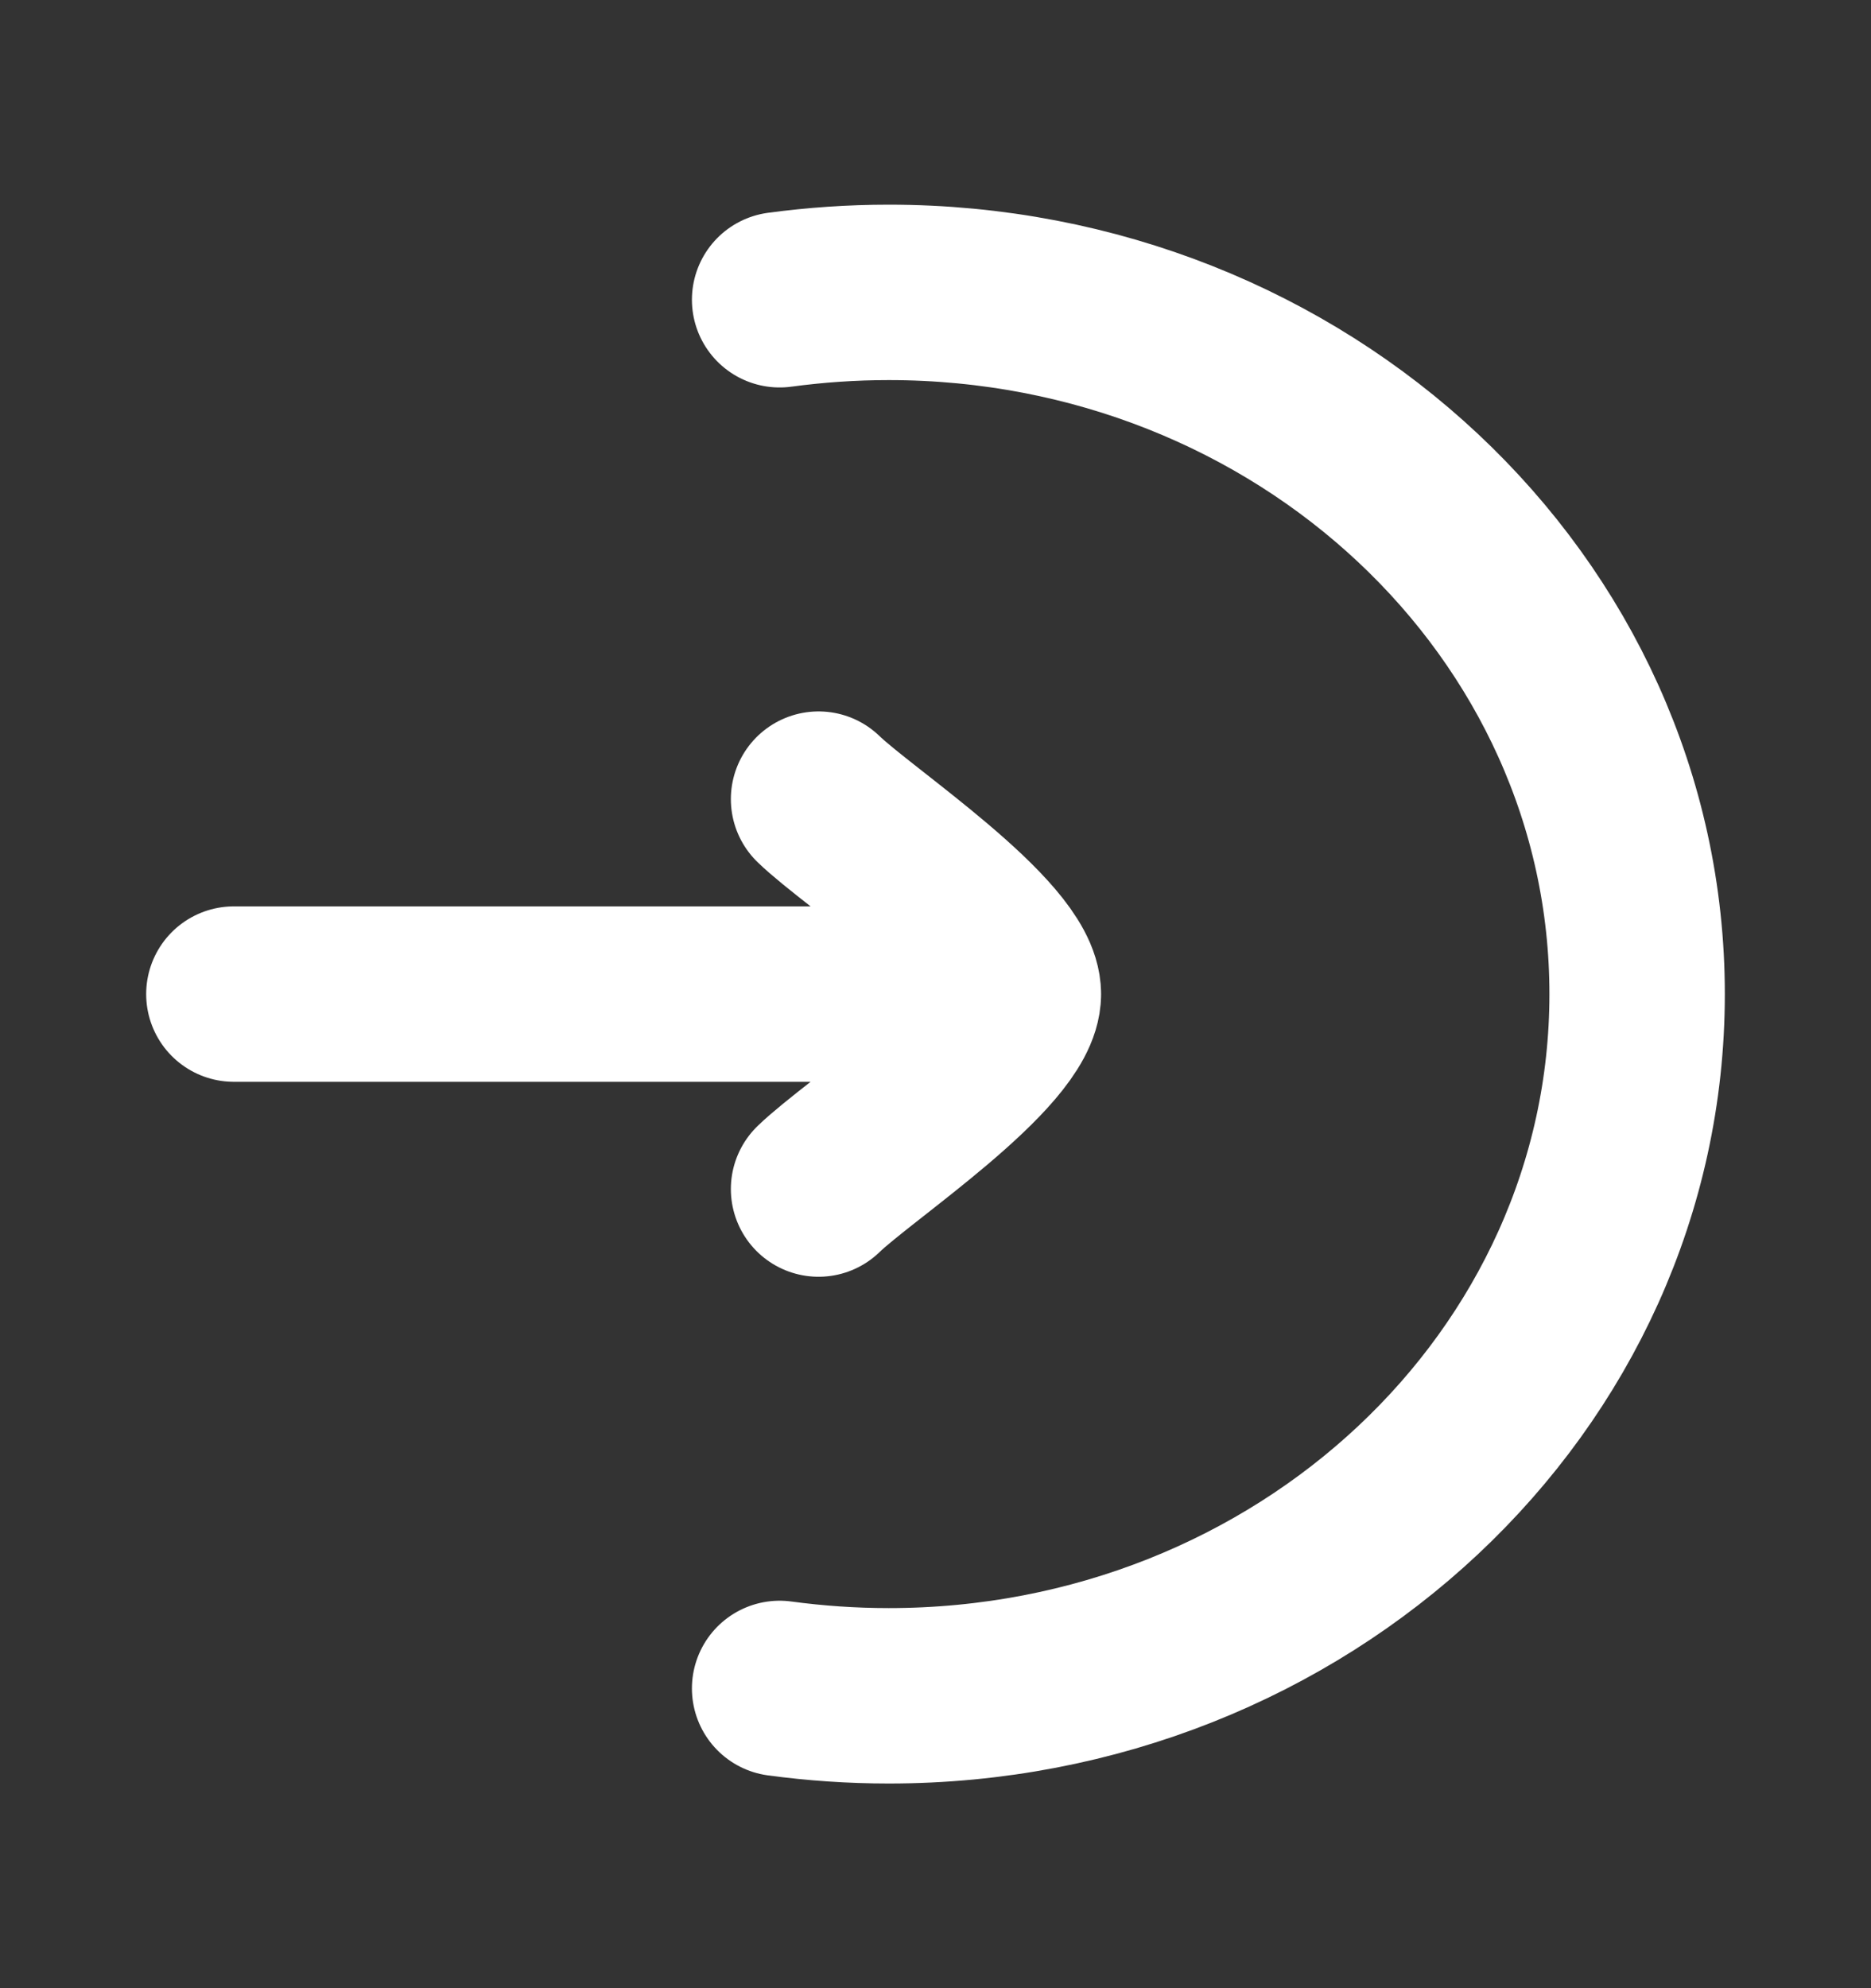
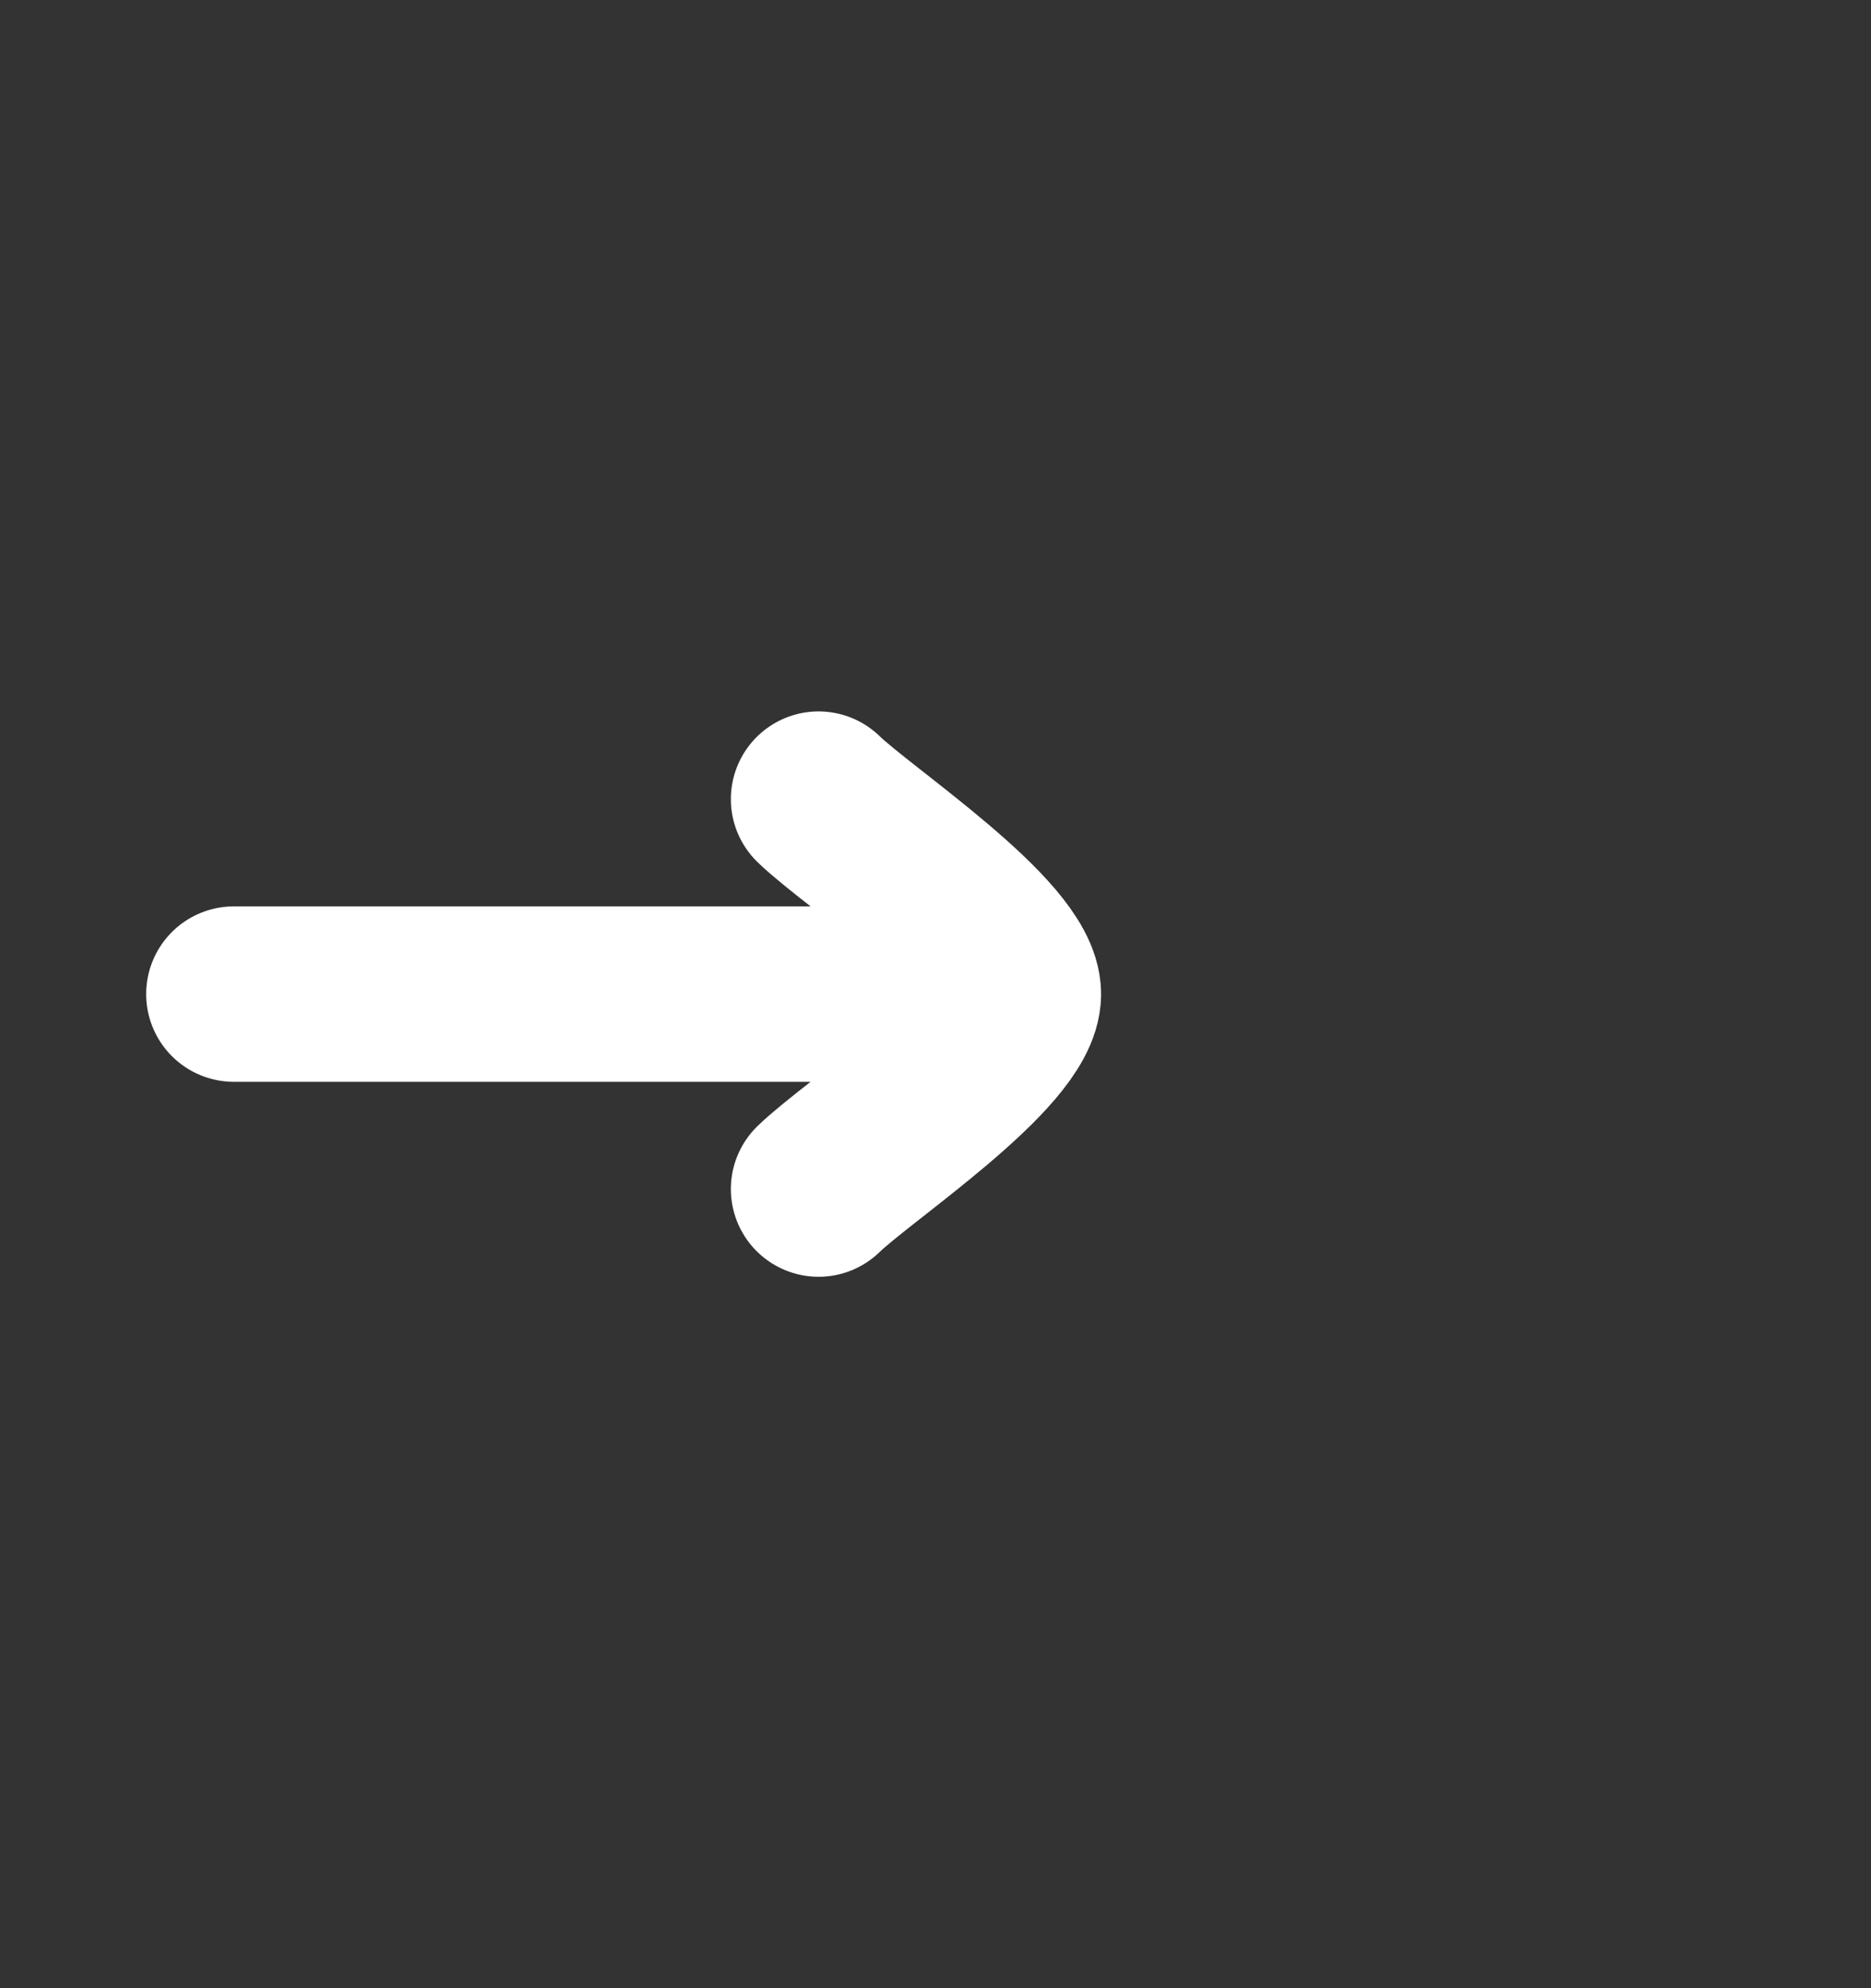
<svg xmlns="http://www.w3.org/2000/svg" width="16" height="17" viewBox="0 0 16 17" fill="none">
  <rect x="0" y="0" width="16" height="17" fill="#333333" stroke="none" />
-   <path d="M6.667 2.563C6.971 2.522 7.283 2.5 7.6 2.5C11.135 2.5 14 5.186 14 8.5C14 11.814 11.135 14.5 7.6 14.5C7.283 14.5 6.971 14.478 6.667 14.437" stroke="white" stroke-width="1.5" stroke-linecap="round" />
  <path d="M7 10.167C7.337 9.839 8.666 8.967 8.666 8.5M8.666 8.5C8.666 8.033 7.337 7.161 7 6.833M8.666 8.5H2" stroke="white" stroke-width="1.5" stroke-linecap="round" stroke-linejoin="round" />
</svg>